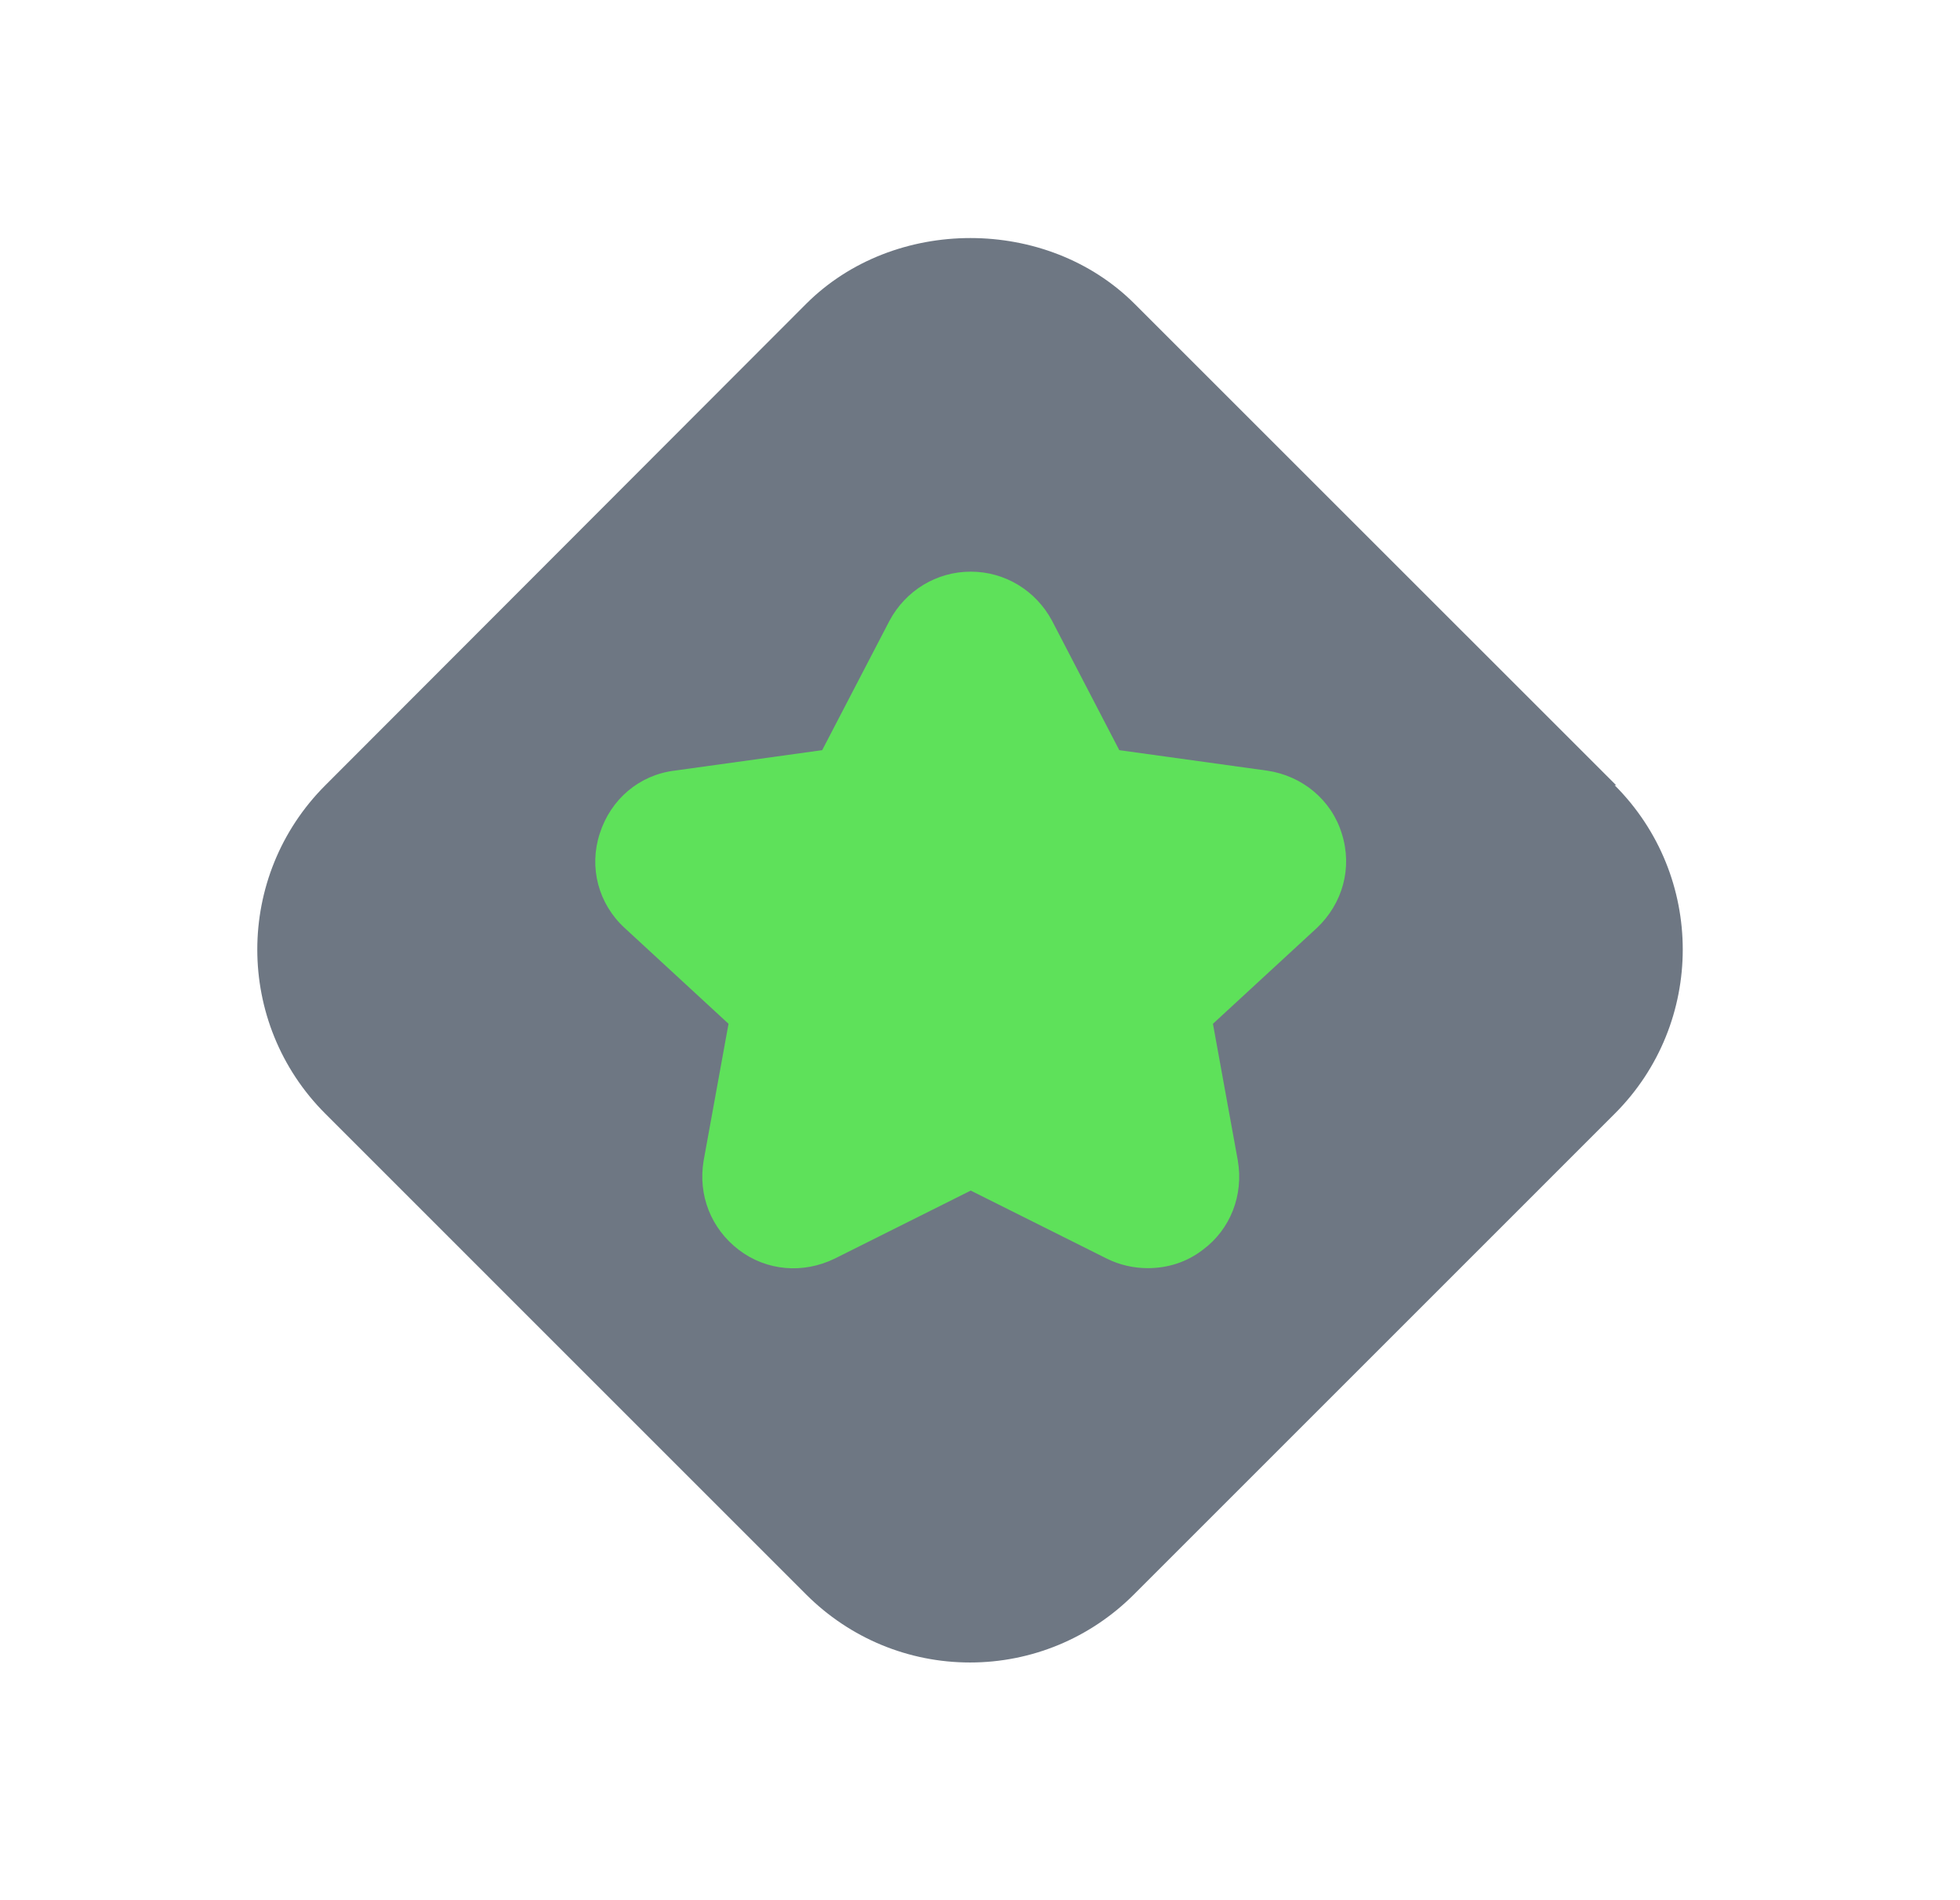
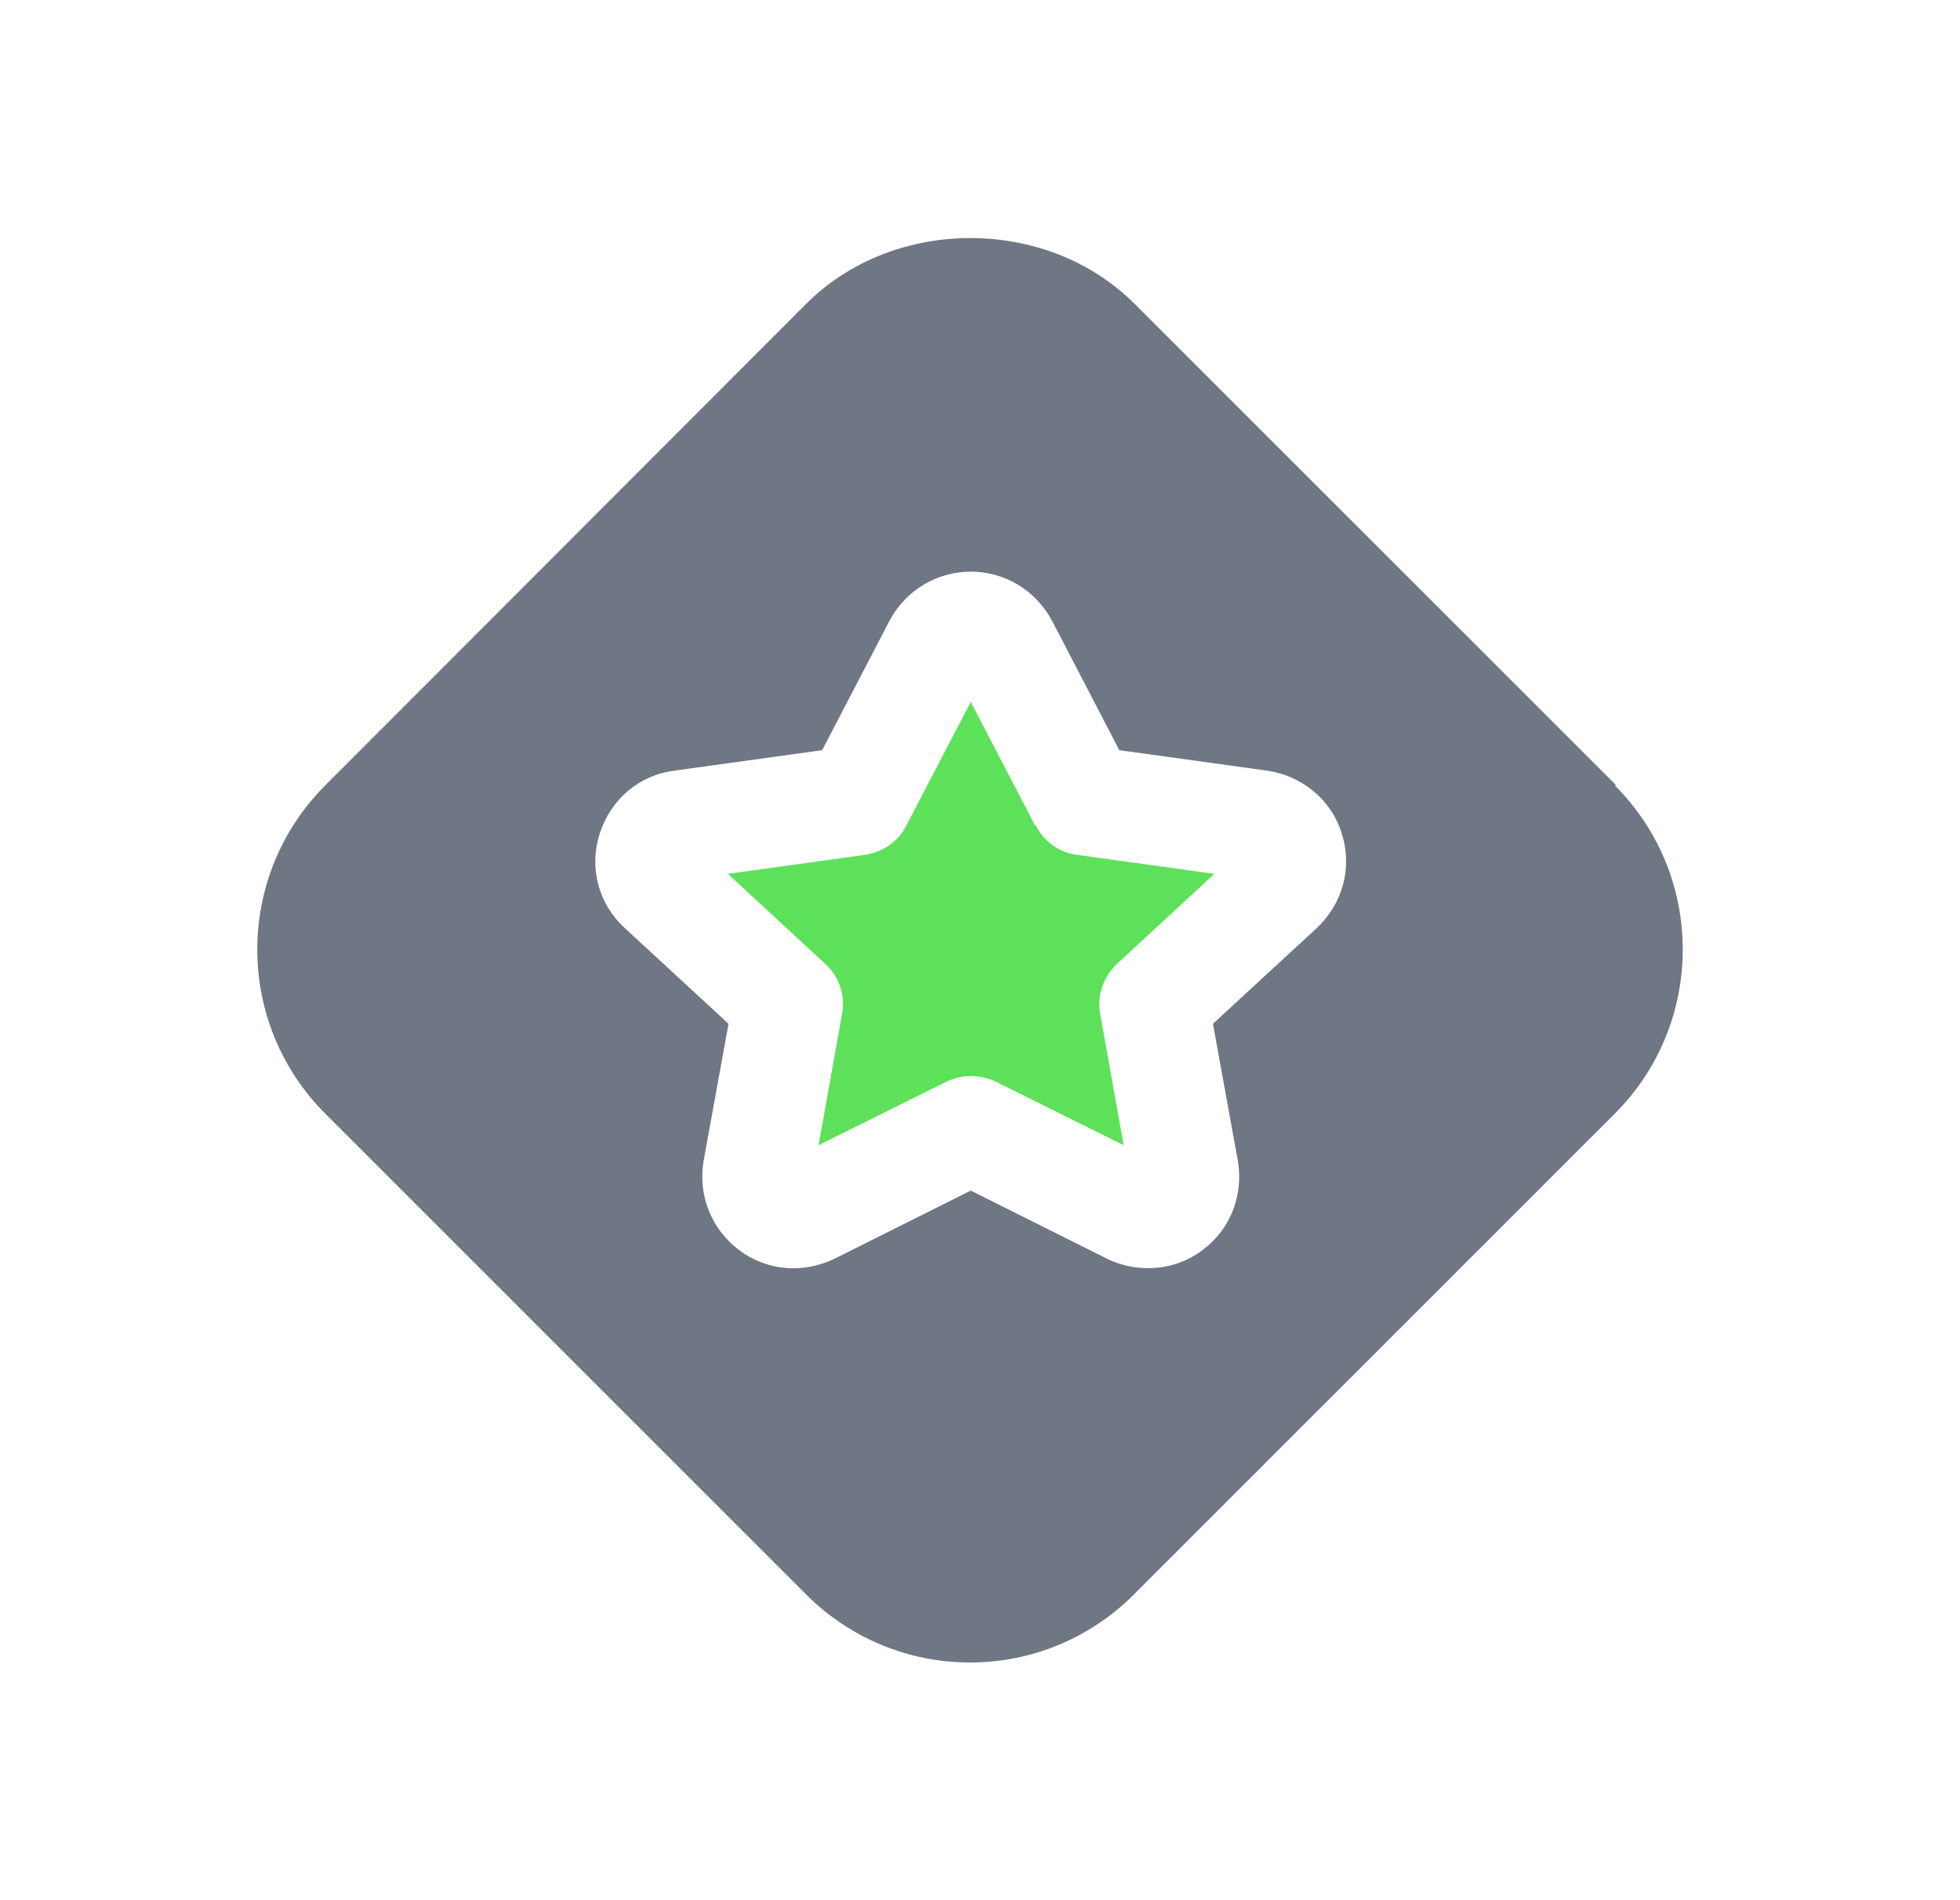
<svg xmlns="http://www.w3.org/2000/svg" width="33" height="32" viewBox="0 0 33 32" fill="none">
  <g clip-path="url(#clip0_31106_48686)">
-     <rect x="16.344" y="7.36" width="13.191" height="13.191" transform="rotate(45 16.344 7.36)" fill="#5EE15A" />
-     <path d="M17.428 13.902L16.344 11.82L15.26 13.902C15.124 14.174 14.866 14.346 14.57 14.395L12.254 14.716L13.893 16.231C14.127 16.44 14.238 16.761 14.176 17.081L13.782 19.286L15.938 18.215C16.196 18.091 16.504 18.091 16.763 18.215L18.919 19.286L18.525 17.081C18.463 16.773 18.574 16.453 18.808 16.231L20.447 14.716L18.131 14.395C17.835 14.358 17.576 14.174 17.441 13.902H17.428Z" fill="#5EE15A" />
+     <path d="M17.428 13.902L16.344 11.82L15.26 13.902C15.124 14.174 14.866 14.346 14.57 14.395L12.254 14.716L13.893 16.231C14.127 16.44 14.238 16.761 14.176 17.081L13.782 19.286L15.938 18.215C16.196 18.091 16.504 18.091 16.763 18.215L18.919 19.286L18.525 17.081C18.463 16.773 18.574 16.453 18.808 16.231L20.447 14.716L18.131 14.395C17.835 14.358 17.576 14.174 17.441 13.902H17.428" fill="#5EE15A" />
    <path d="M27.211 13.224L19.104 5.118C17.626 3.639 15.051 3.639 13.572 5.118L5.478 13.224C3.95 14.752 3.95 17.229 5.478 18.756L13.572 26.851C14.312 27.59 15.297 27.997 16.332 27.997C17.367 27.997 18.353 27.59 19.092 26.851L27.186 18.756C28.714 17.229 28.714 14.752 27.186 13.224H27.211ZM22.172 15.627L20.422 17.241L20.841 19.545C20.94 20.124 20.718 20.703 20.25 21.048C19.979 21.257 19.659 21.356 19.326 21.356C19.092 21.356 18.858 21.306 18.636 21.196L16.344 20.05L14.053 21.196C13.523 21.454 12.907 21.405 12.439 21.048C11.971 20.691 11.749 20.124 11.847 19.545L12.266 17.241L10.517 15.627C10.073 15.22 9.913 14.604 10.098 14.037C10.283 13.459 10.763 13.052 11.355 12.978L13.843 12.633L14.977 10.452C15.248 9.947 15.765 9.627 16.344 9.627C16.923 9.627 17.441 9.947 17.712 10.452L18.845 12.633L21.334 12.978C21.925 13.064 22.418 13.471 22.591 14.037C22.776 14.617 22.603 15.22 22.172 15.627Z" fill="#6E7783" />
  </g>
  <defs>
    <clipPath id="clip0_31106_48686">
      <rect width="24" height="24" fill="white" transform="translate(4.332 4.003)" />
    </clipPath>
  </defs>
</svg>